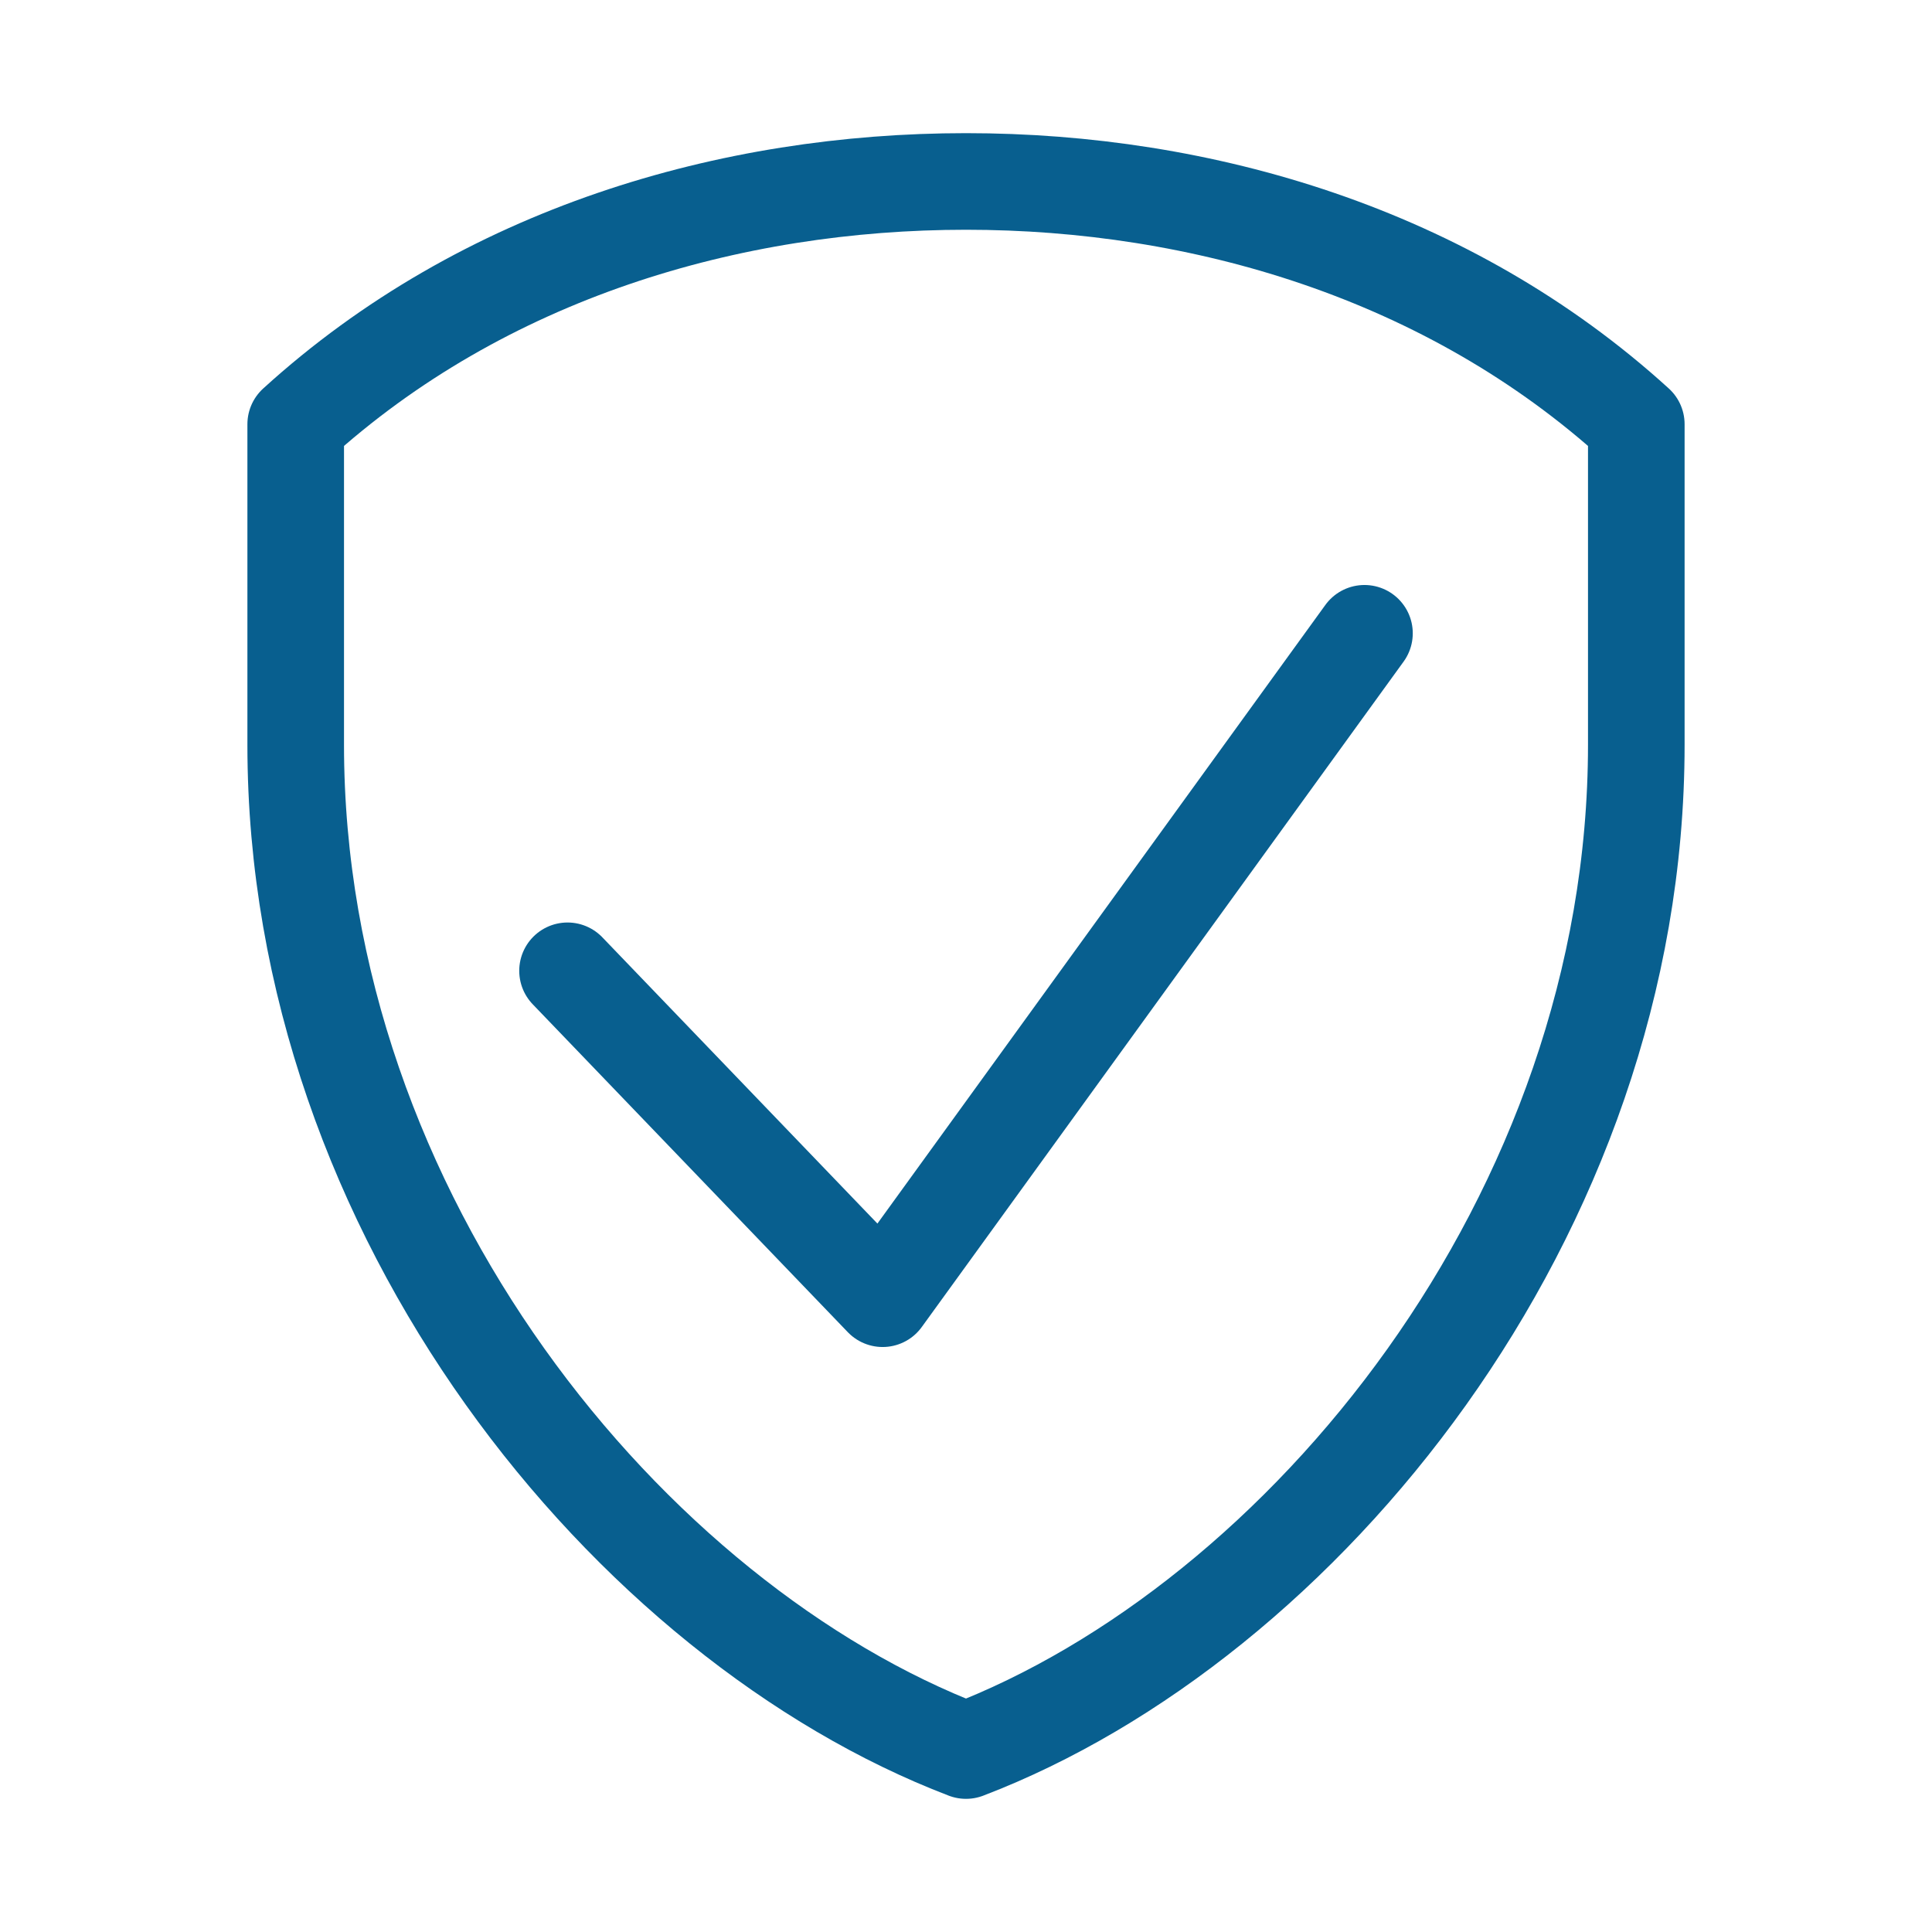
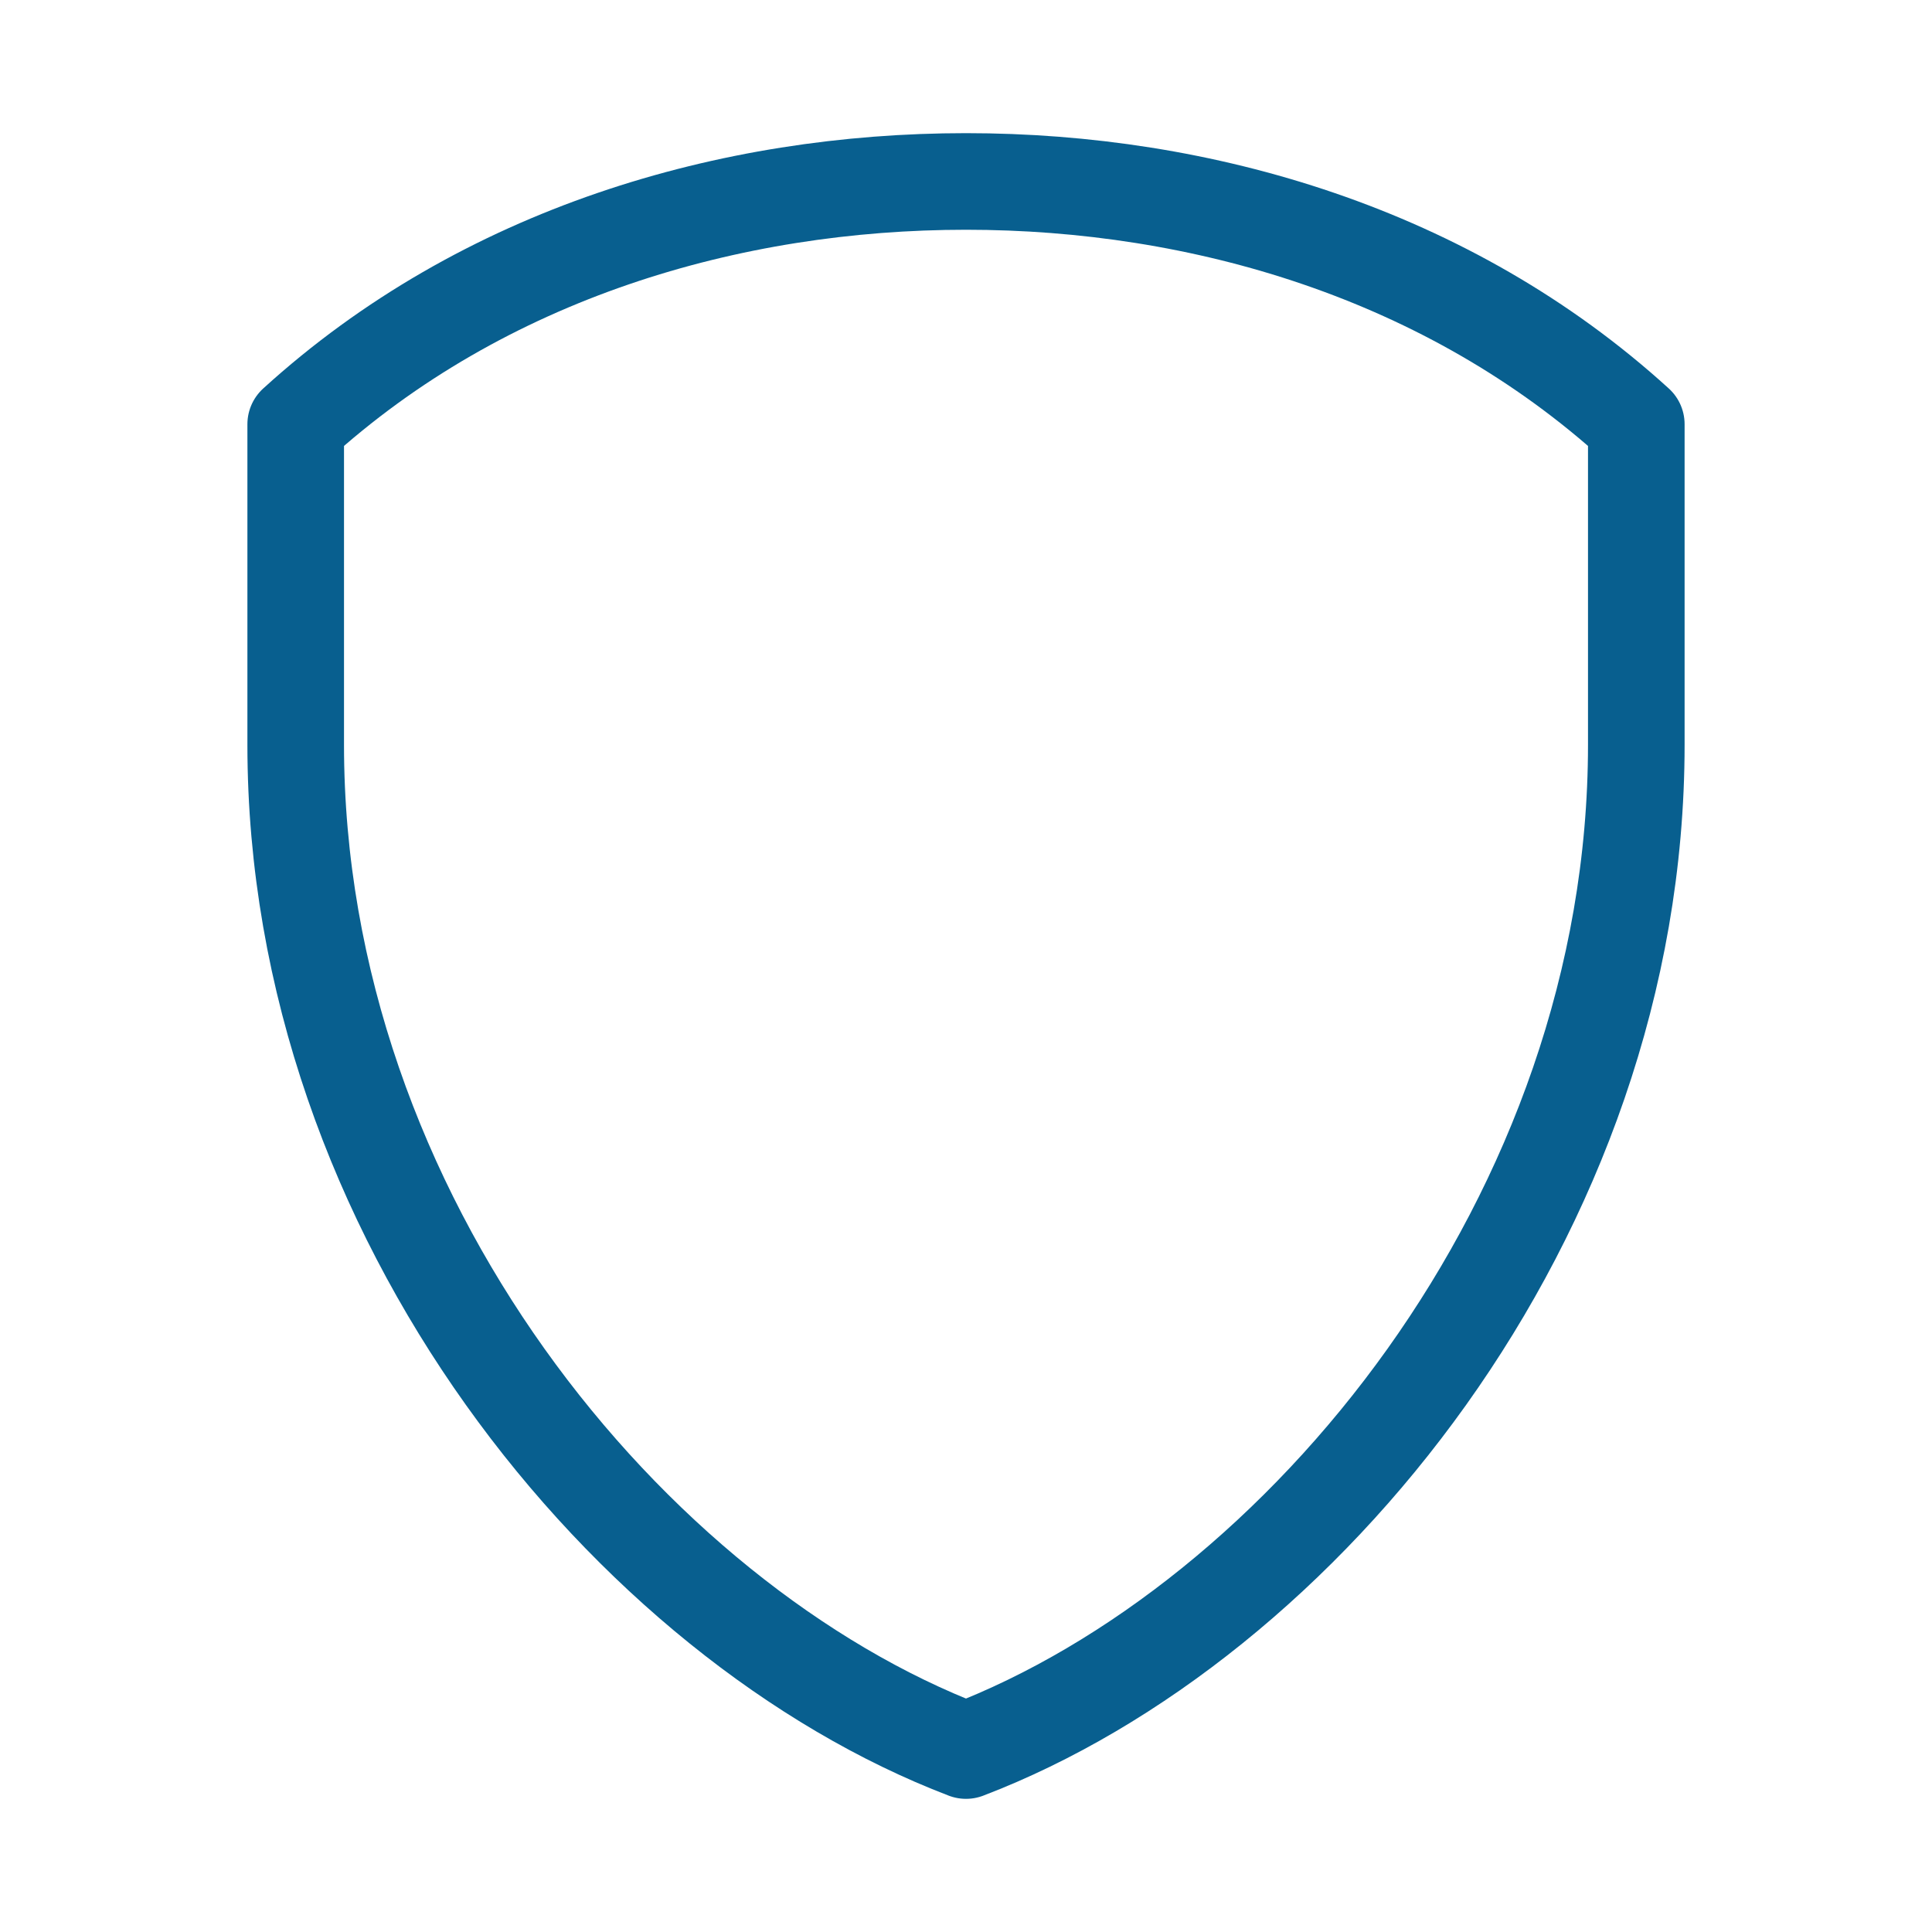
<svg xmlns="http://www.w3.org/2000/svg" xml:space="preserve" width="40mm" height="40mm" style="shape-rendering:geometricPrecision; text-rendering:geometricPrecision; image-rendering:optimizeQuality; fill-rule:evenodd; clip-rule:evenodd" viewBox="0 0 4000 4000">
  <defs>
    <style type="text/css">  .str0 {stroke:#085F8F;stroke-width:200;stroke-linecap:round;stroke-linejoin:round;stroke-miterlimit:22.926} .fil0 {fill:none}  </style>
  </defs>
  <g id="Слой_x0020_1">
    <path class="fil0 str0" d="M2000.01 3624.31l-0.02 0c-693.89,-265.25 -1387.77,-1104.09 -1387.77,-2082.25l0 -663.76c389.16,-354.3 900.99,-502.61 1387.77,-502.61l0.02 0c486.77,0 998.6,148.31 1387.77,502.61l0 663.76c0,978.16 -693.87,1816.98 -1387.77,2082.25z" />
-     <polyline class="fil0 str0" points="1175.02,2009.94 1827.4,2688.84 2824.99,1311.17 " />
  </g>
</svg>